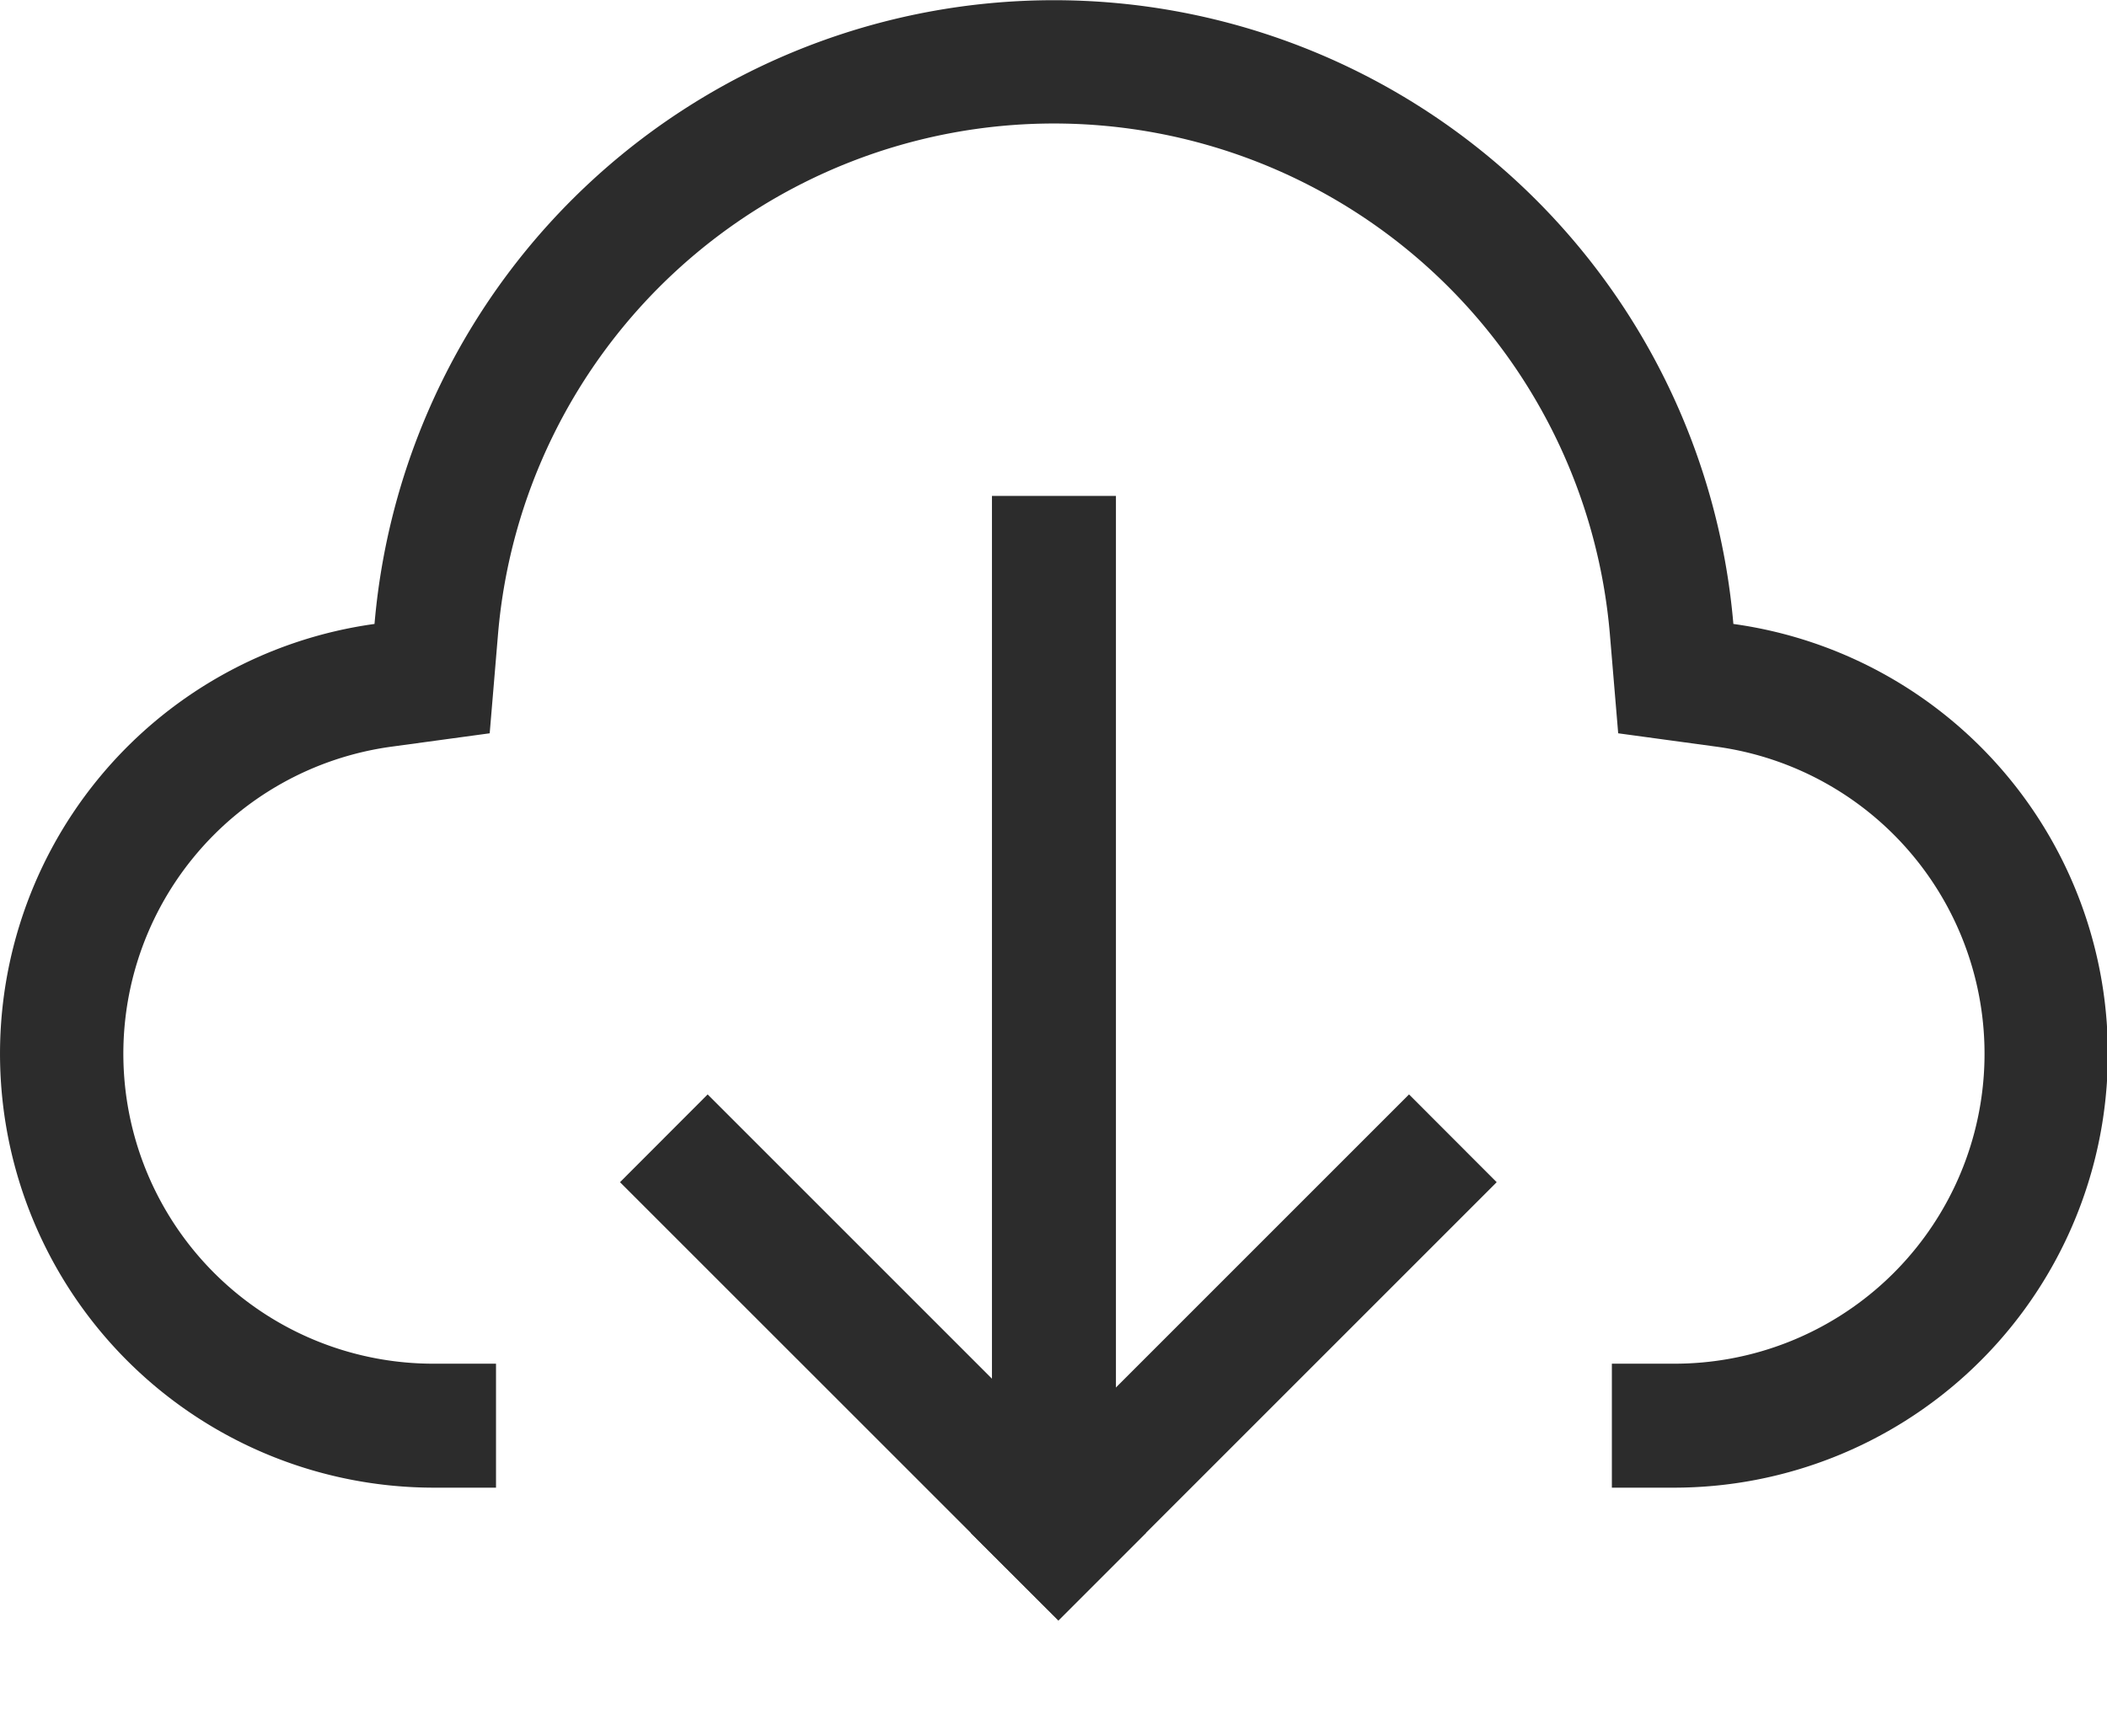
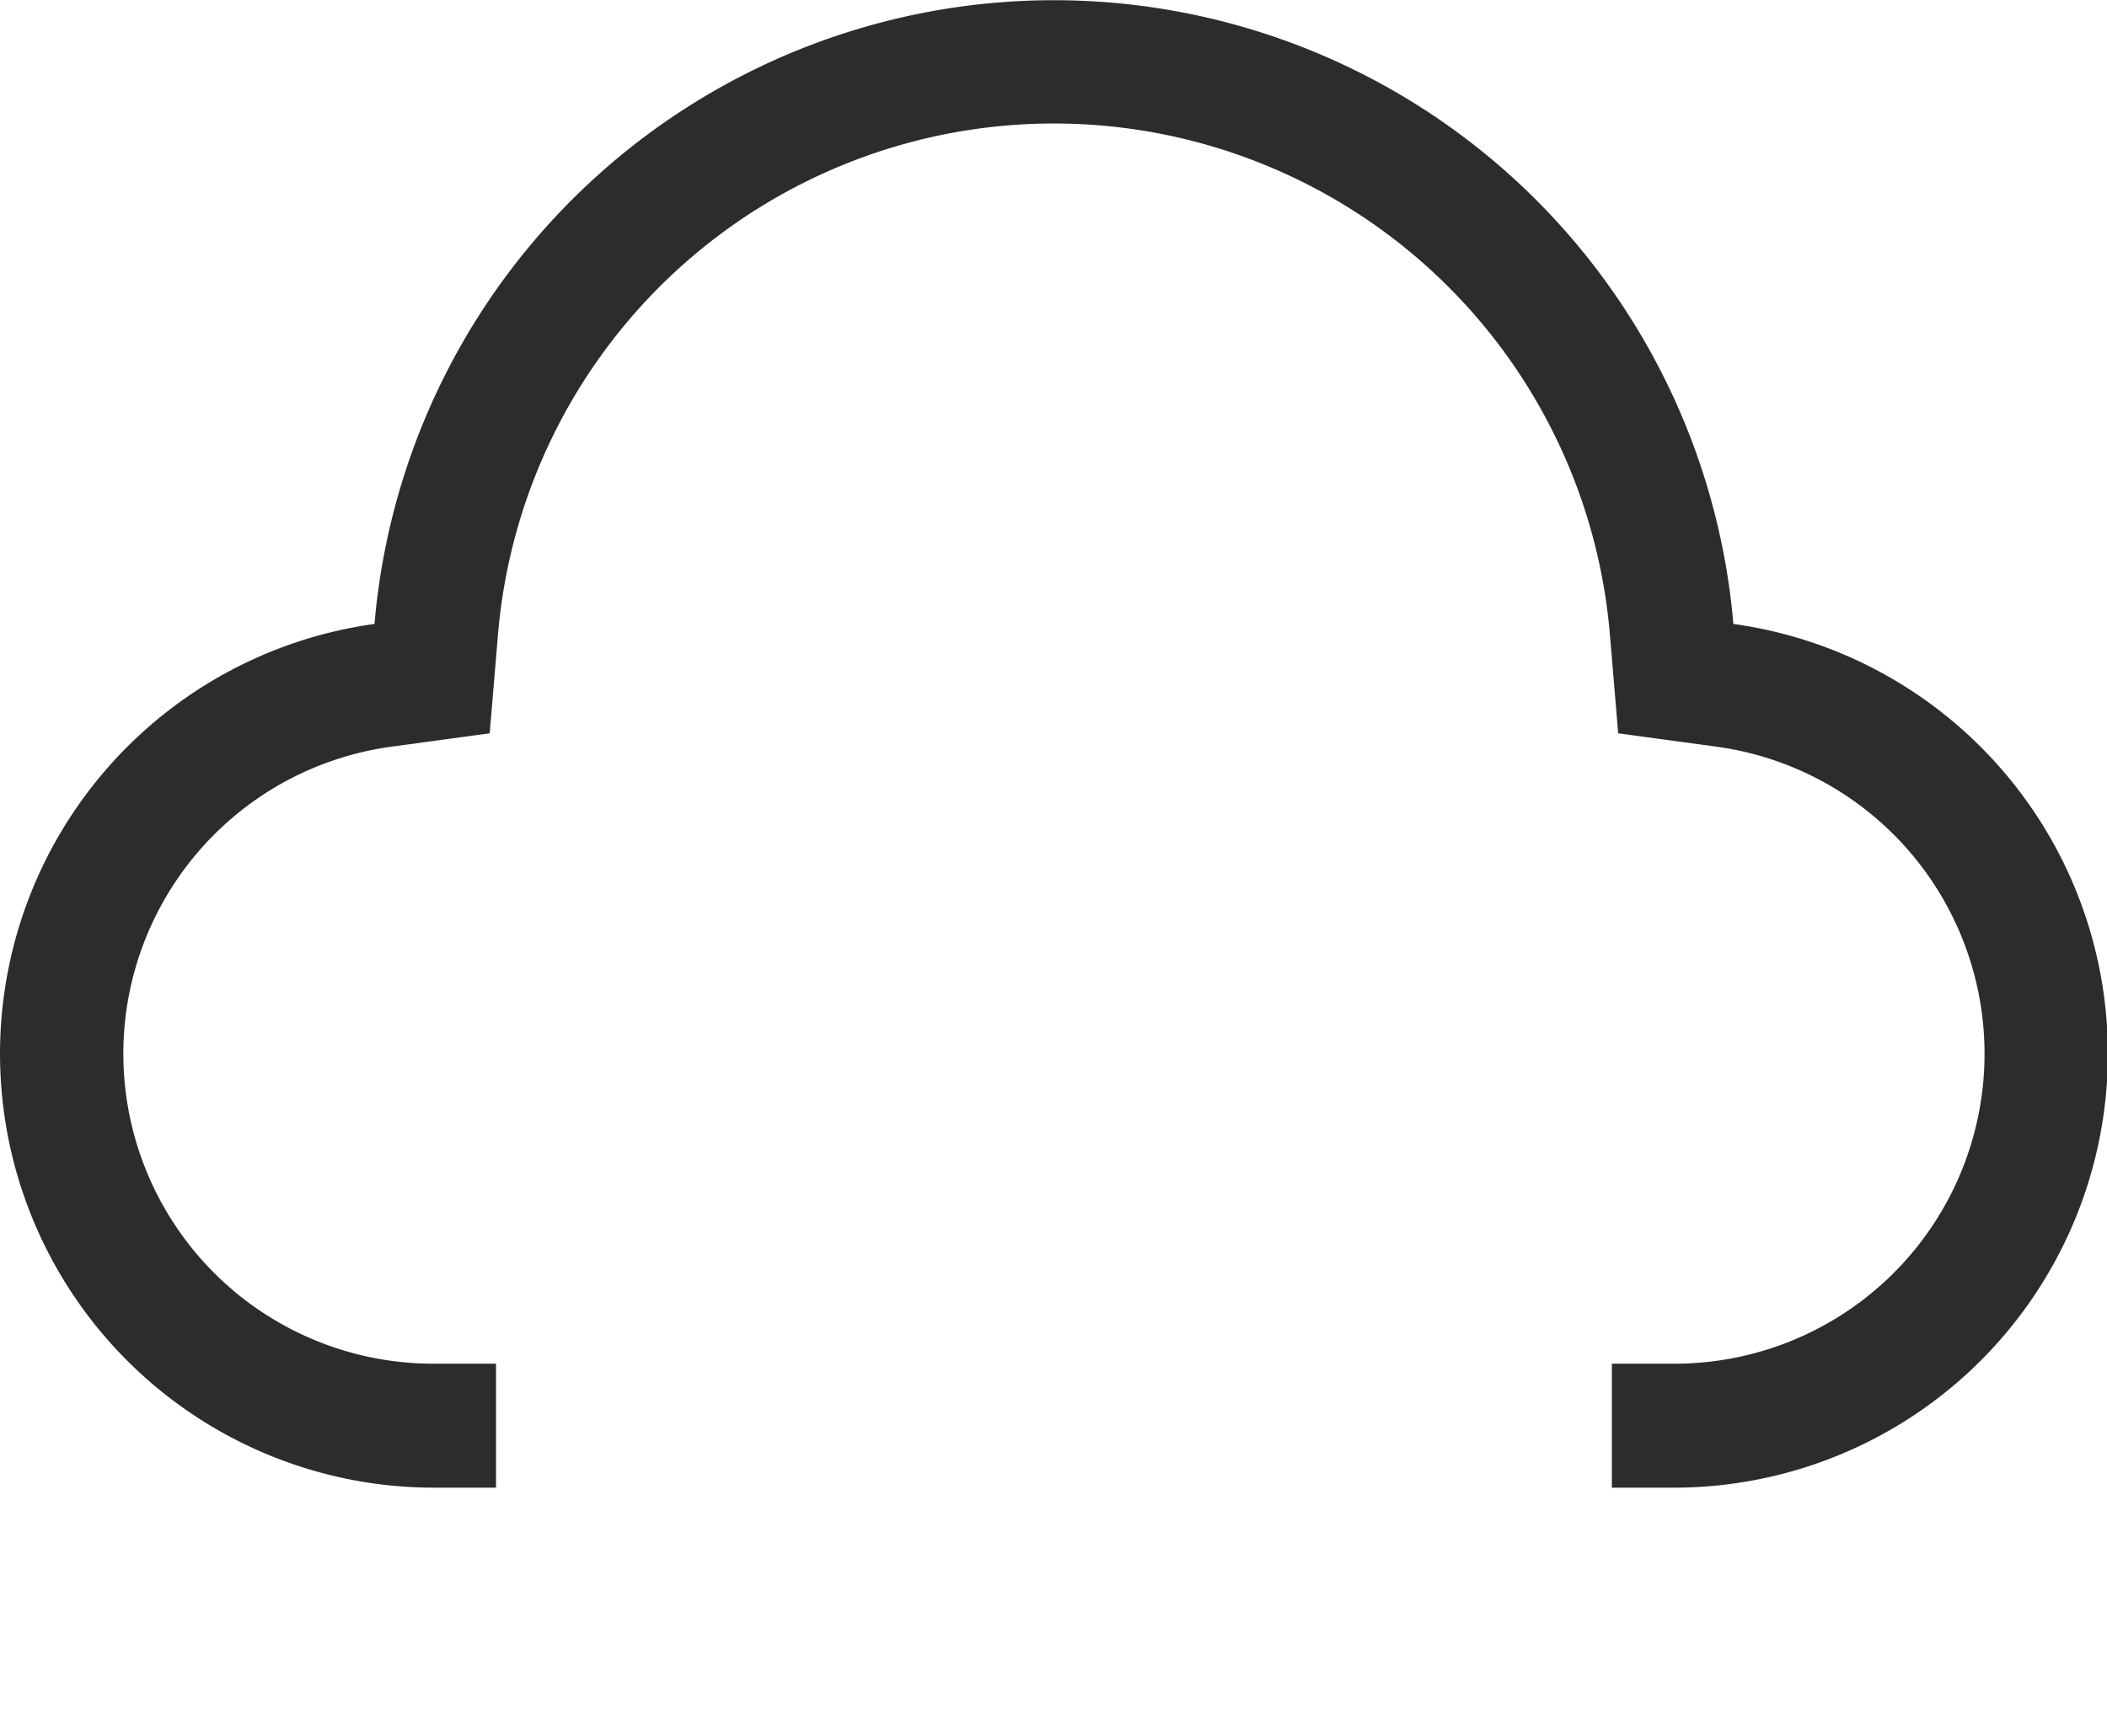
<svg xmlns="http://www.w3.org/2000/svg" t="1621997396932" class="icon" viewBox="0 0 1243 1024" version="1.1" p-id="1265" width="242.773" height="200">
  <defs>
    <style type="text/css" />
  </defs>
  <path d="M987.475 804.571a182.857 182.857 0 0 0 25.161-364.032l-58.002-7.899-4.901-58.368a329.143 329.143 0 0 0-655.945 0l-4.901 58.368-58.002 7.899A182.857 182.857 0 0 0 256.046 804.571h731.429z m-731.429 73.143a256 256 0 0 1-35.109-509.586 402.286 402.286 0 0 1 801.646 0A256 256 0 0 1 987.475 877.714h-731.429z m36.571-73.143v73.143h658.286v-73.143H292.618z" fill="#2c2c2c" p-id="1266" />
-   <path d="M831.242 645.705l-258.633 258.633 51.785 51.712 258.56-258.56z" fill="#2c2c2c" p-id="1267" />
-   <path d="M676.106 904.338L417.472 645.705 365.76 697.49l258.633 258.56z" fill="#2c2c2c" p-id="1268" />
-   <path d="M585.189 292.571h73.143v585.143H585.189z" fill="#2c2c2c" p-id="1269" />
</svg>